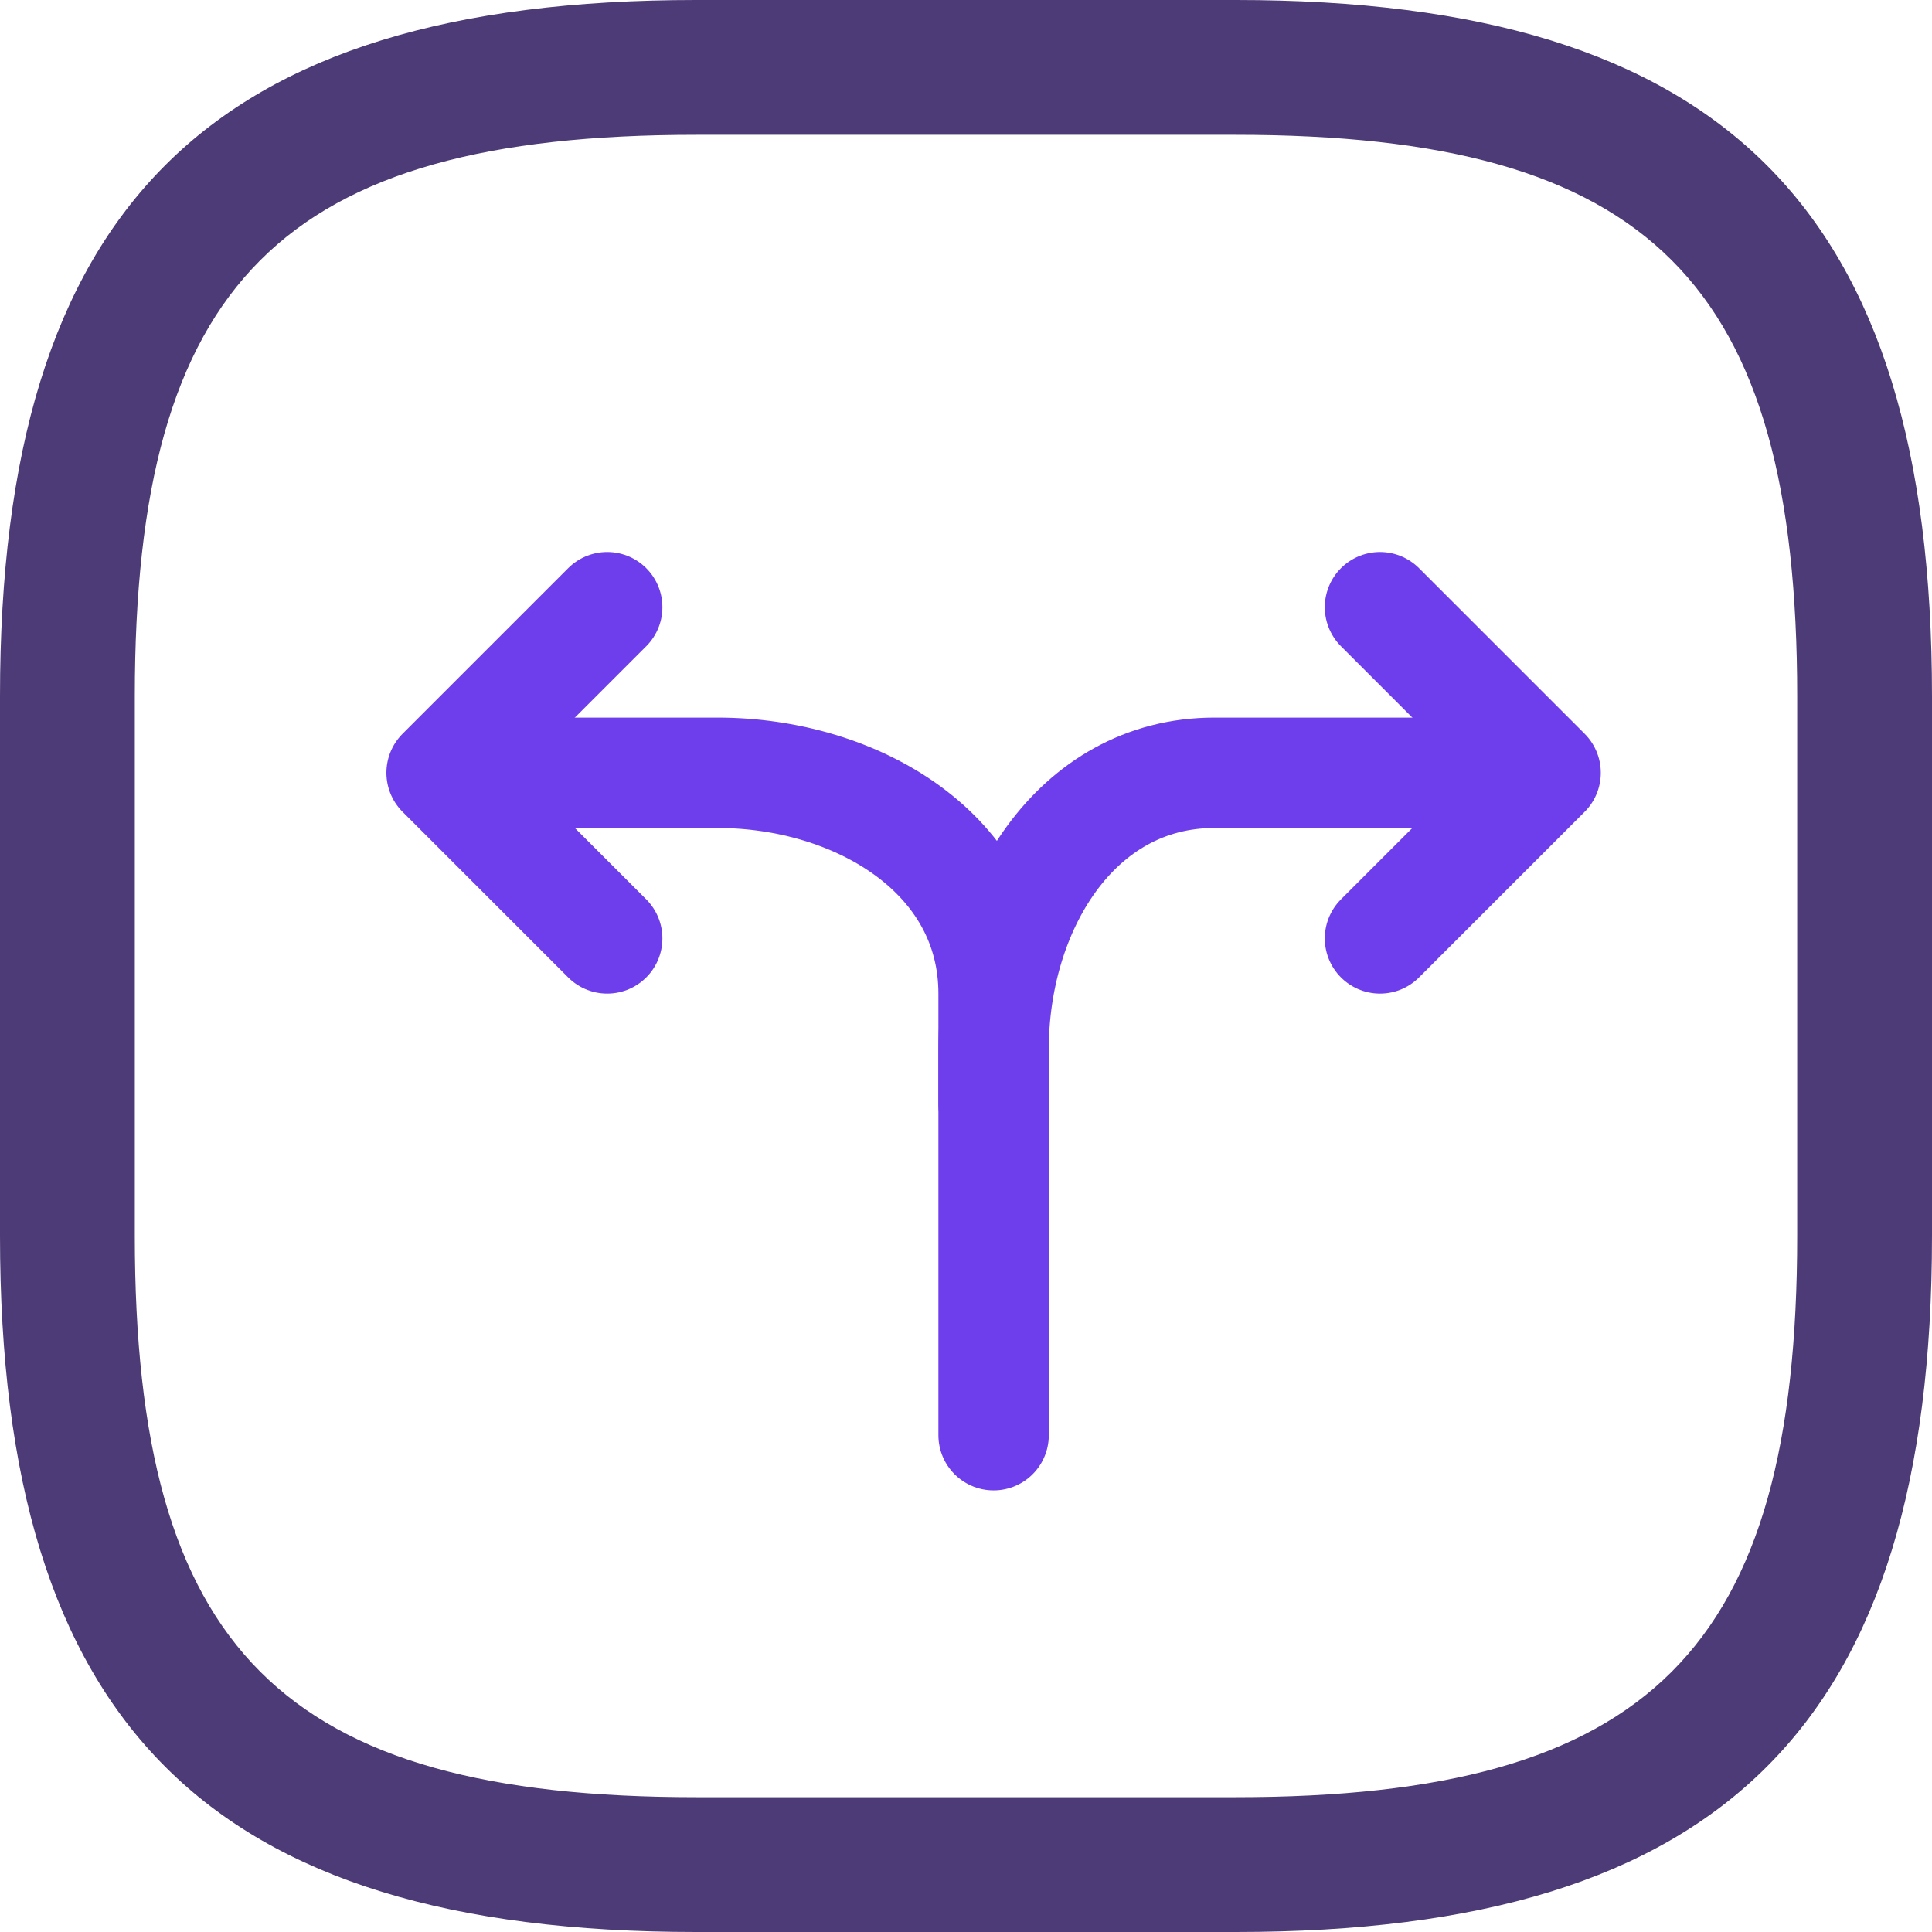
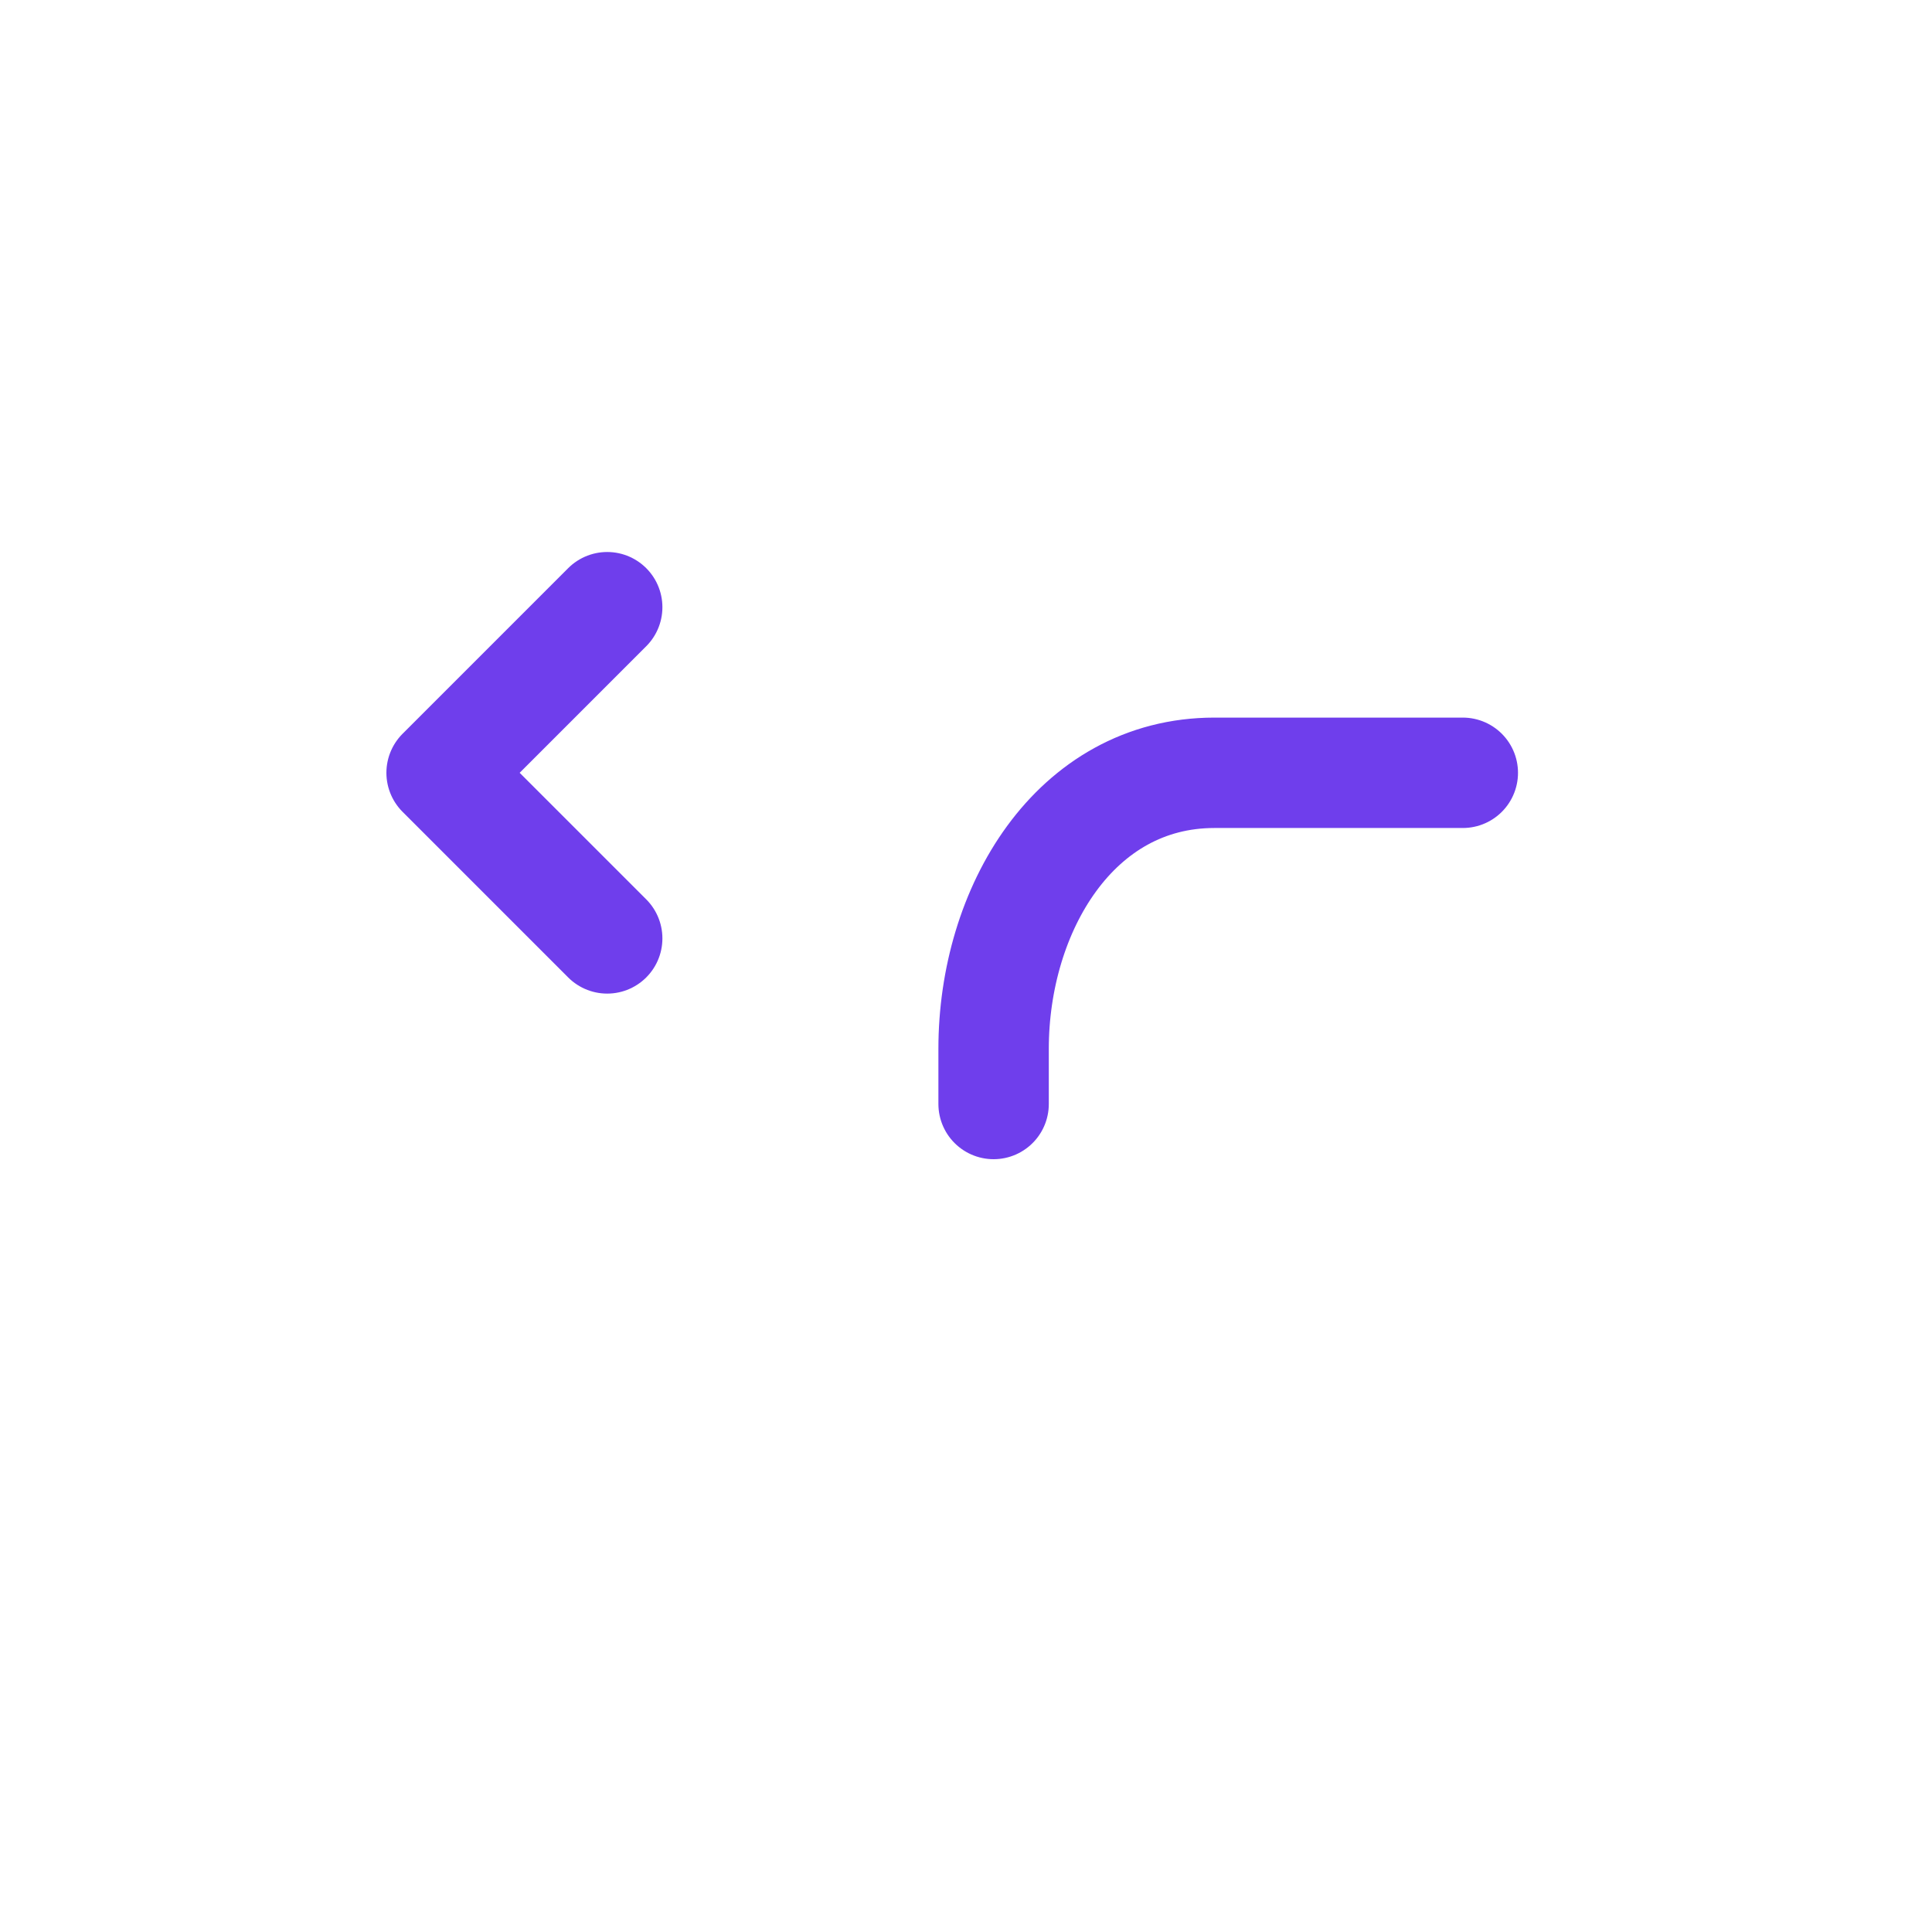
<svg xmlns="http://www.w3.org/2000/svg" width="35" height="35" viewBox="0 0 35 35" fill="none">
-   <path d="M22.384 35H12.616C3.777 35 0 31.223 0 22.384V12.616C0 3.777 3.777 0 12.616 0H22.384C31.223 0 35 3.777 35 12.616V22.384C35 31.223 31.223 35 22.384 35ZM12.616 2.442C5.112 2.442 2.442 5.112 2.442 12.616V22.384C2.442 29.888 5.112 32.558 12.616 32.558H22.384C29.888 32.558 32.558 29.888 32.558 22.384V12.616C32.558 5.112 29.888 2.442 22.384 2.442H12.616Z" fill="#4C3B76" />
  <path d="M18 20V19C18 16.48 19.47 14 22 14H26.5" stroke="#6F3EEC" stroke-width="2" stroke-linecap="round" stroke-linejoin="round" />
-   <path d="M9 14H13C15.52 14 18 15.47 18 18V19V26" stroke="#6F3EEC" stroke-width="2" stroke-linecap="round" stroke-linejoin="round" />
  <path d="M11 11L8 14L11 17" stroke="#6F3EEC" stroke-width="2" stroke-linecap="round" stroke-linejoin="round" />
-   <path d="M25 11L28 14L25 17" stroke="#6F3EEC" stroke-width="2" stroke-linecap="round" stroke-linejoin="round" />
</svg>